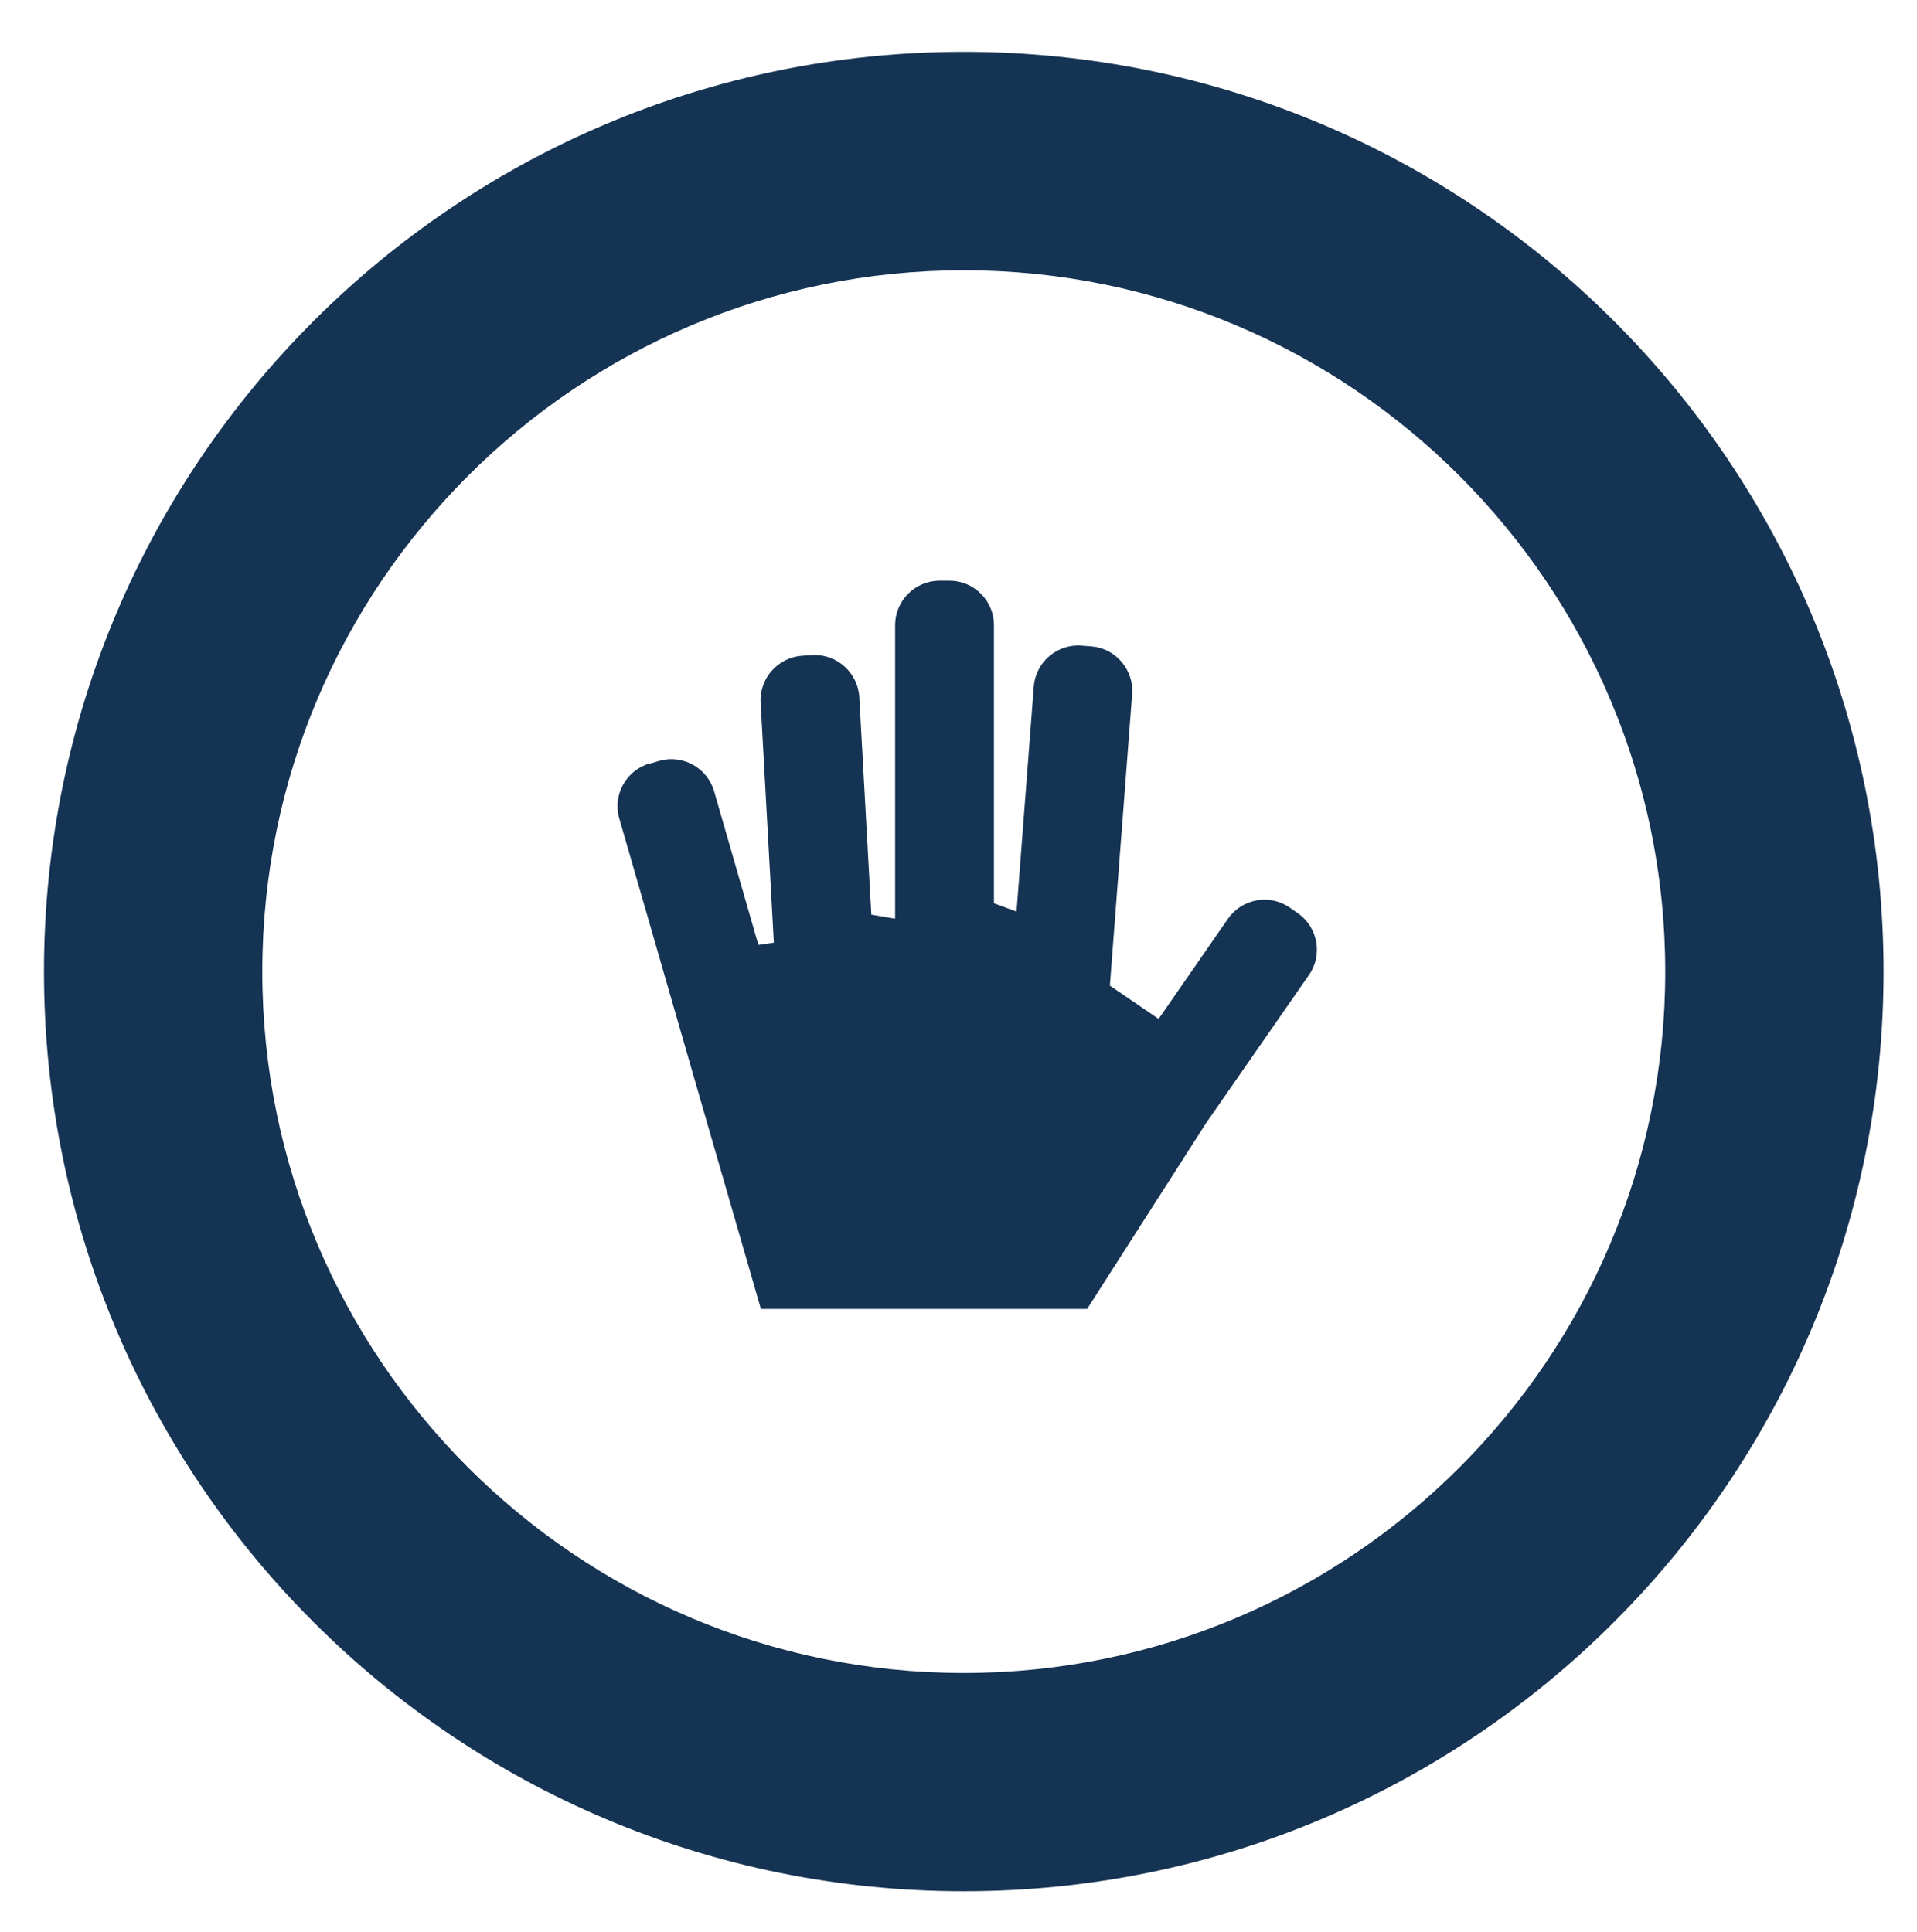
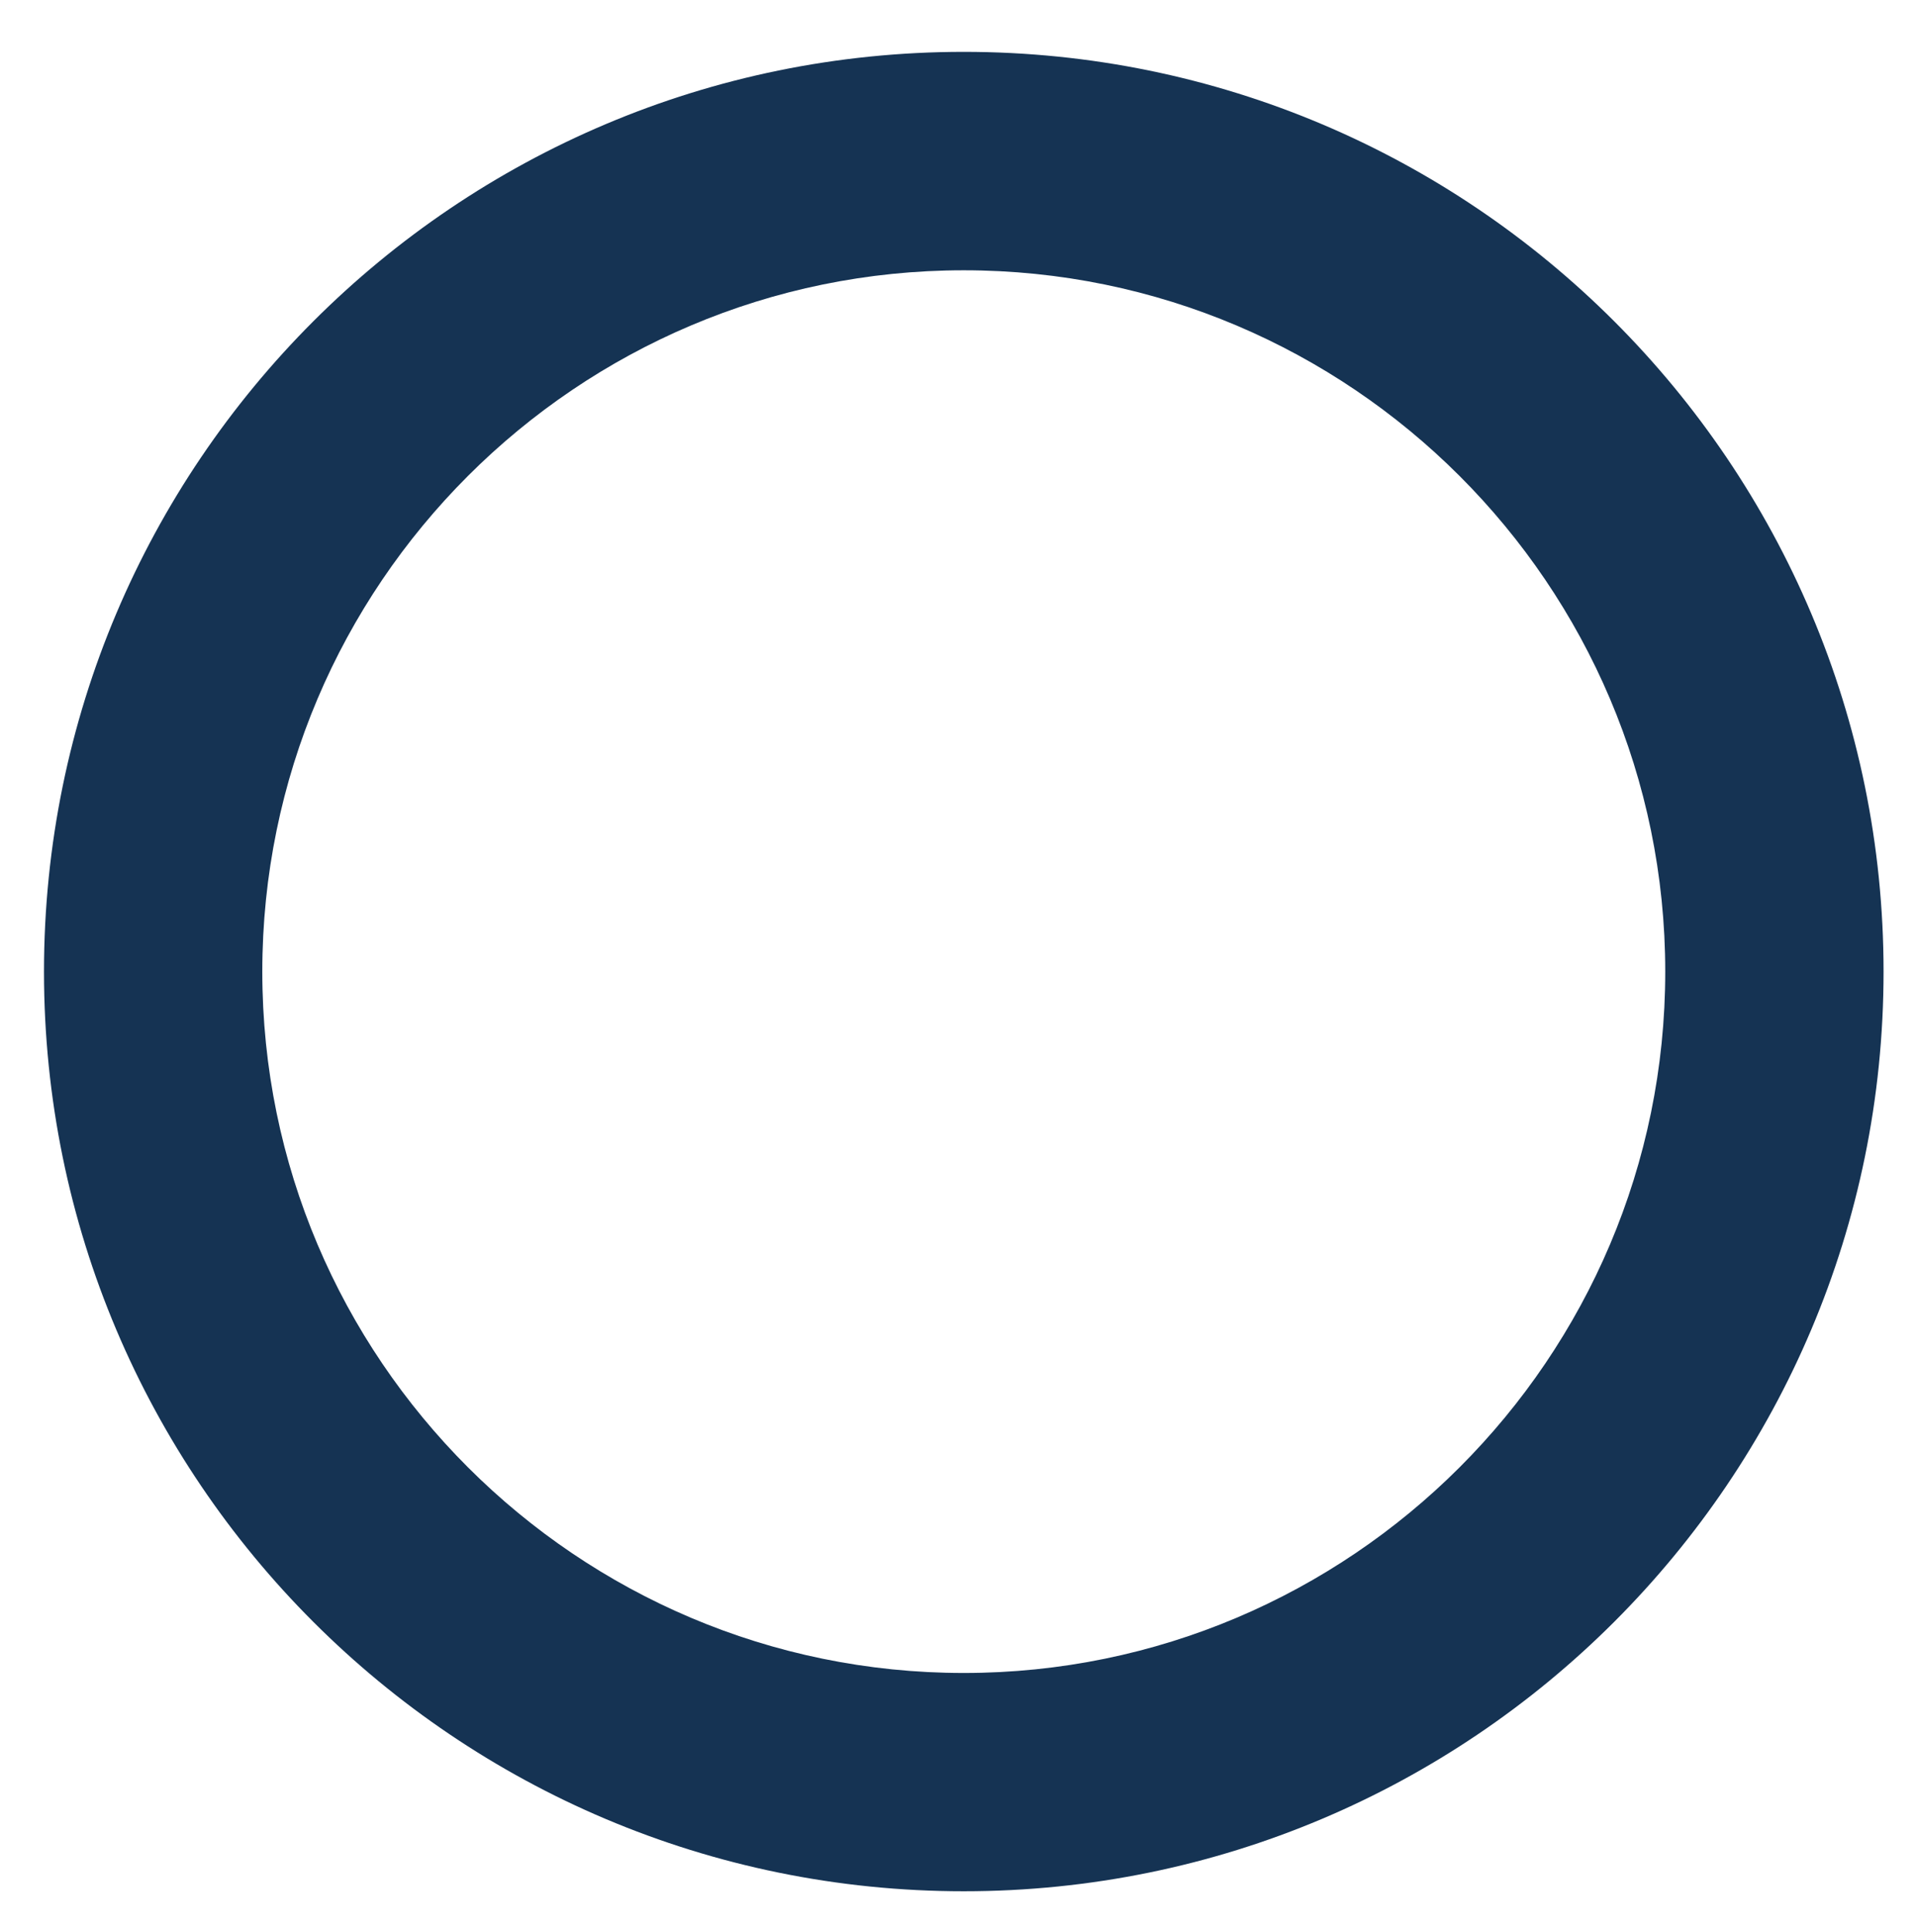
<svg xmlns="http://www.w3.org/2000/svg" id="Layer_1" viewBox="0 0 128.99 130.03">
  <defs>
    <style>.cls-1{fill:#153353;}</style>
  </defs>
-   <path class="cls-1" d="M43.7,51.4l.65-.19c1.58-.46,3.24.46,3.7,2.04l2.98,10.34h0l1.04-.15-.89-16.16c-.09-1.64,1.18-3.05,2.82-3.15l.67-.04c1.64-.09,3.05,1.18,3.15,2.82l.81,14.65h.03s1.51.26,1.51.26h.06v-19.75c0-1.64,1.34-2.99,2.99-2.99h.67c1.64,0,2.99,1.34,2.99,2.99v18.72s1.52.56,1.52.56l1.16-15.15c.13-1.64,1.57-2.87,3.2-2.75l.67.05c1.64.13,2.87,1.57,2.75,3.2l-1.5,19.63,3.28,2.24,4.67-6.74c.94-1.35,2.81-1.69,4.15-.75l.55.38c1.35.94,1.69,2.81.75,4.15l-6.93,9.98h0s-8,12.5-8,12.5h-21.95s-2.44-8.44-2.44-8.44h0s-1.07-3.7-1.07-3.7h0s-6.02-20.87-6.02-20.87c-.46-1.58.46-3.24,2.04-3.7Z" />
  <path class="cls-1" d="M64.85,18.19c26.02,0,47.2,21.17,47.2,47.2s-21.17,47.2-47.2,47.2-47.2-21.17-47.2-47.2,21.17-47.2,47.2-47.2M64.85,3.49C30.67,3.49,2.96,31.2,2.96,65.39s27.71,61.89,61.89,61.89,61.89-27.71,61.89-61.89S99.04,3.49,64.85,3.49h0Z" />
</svg>